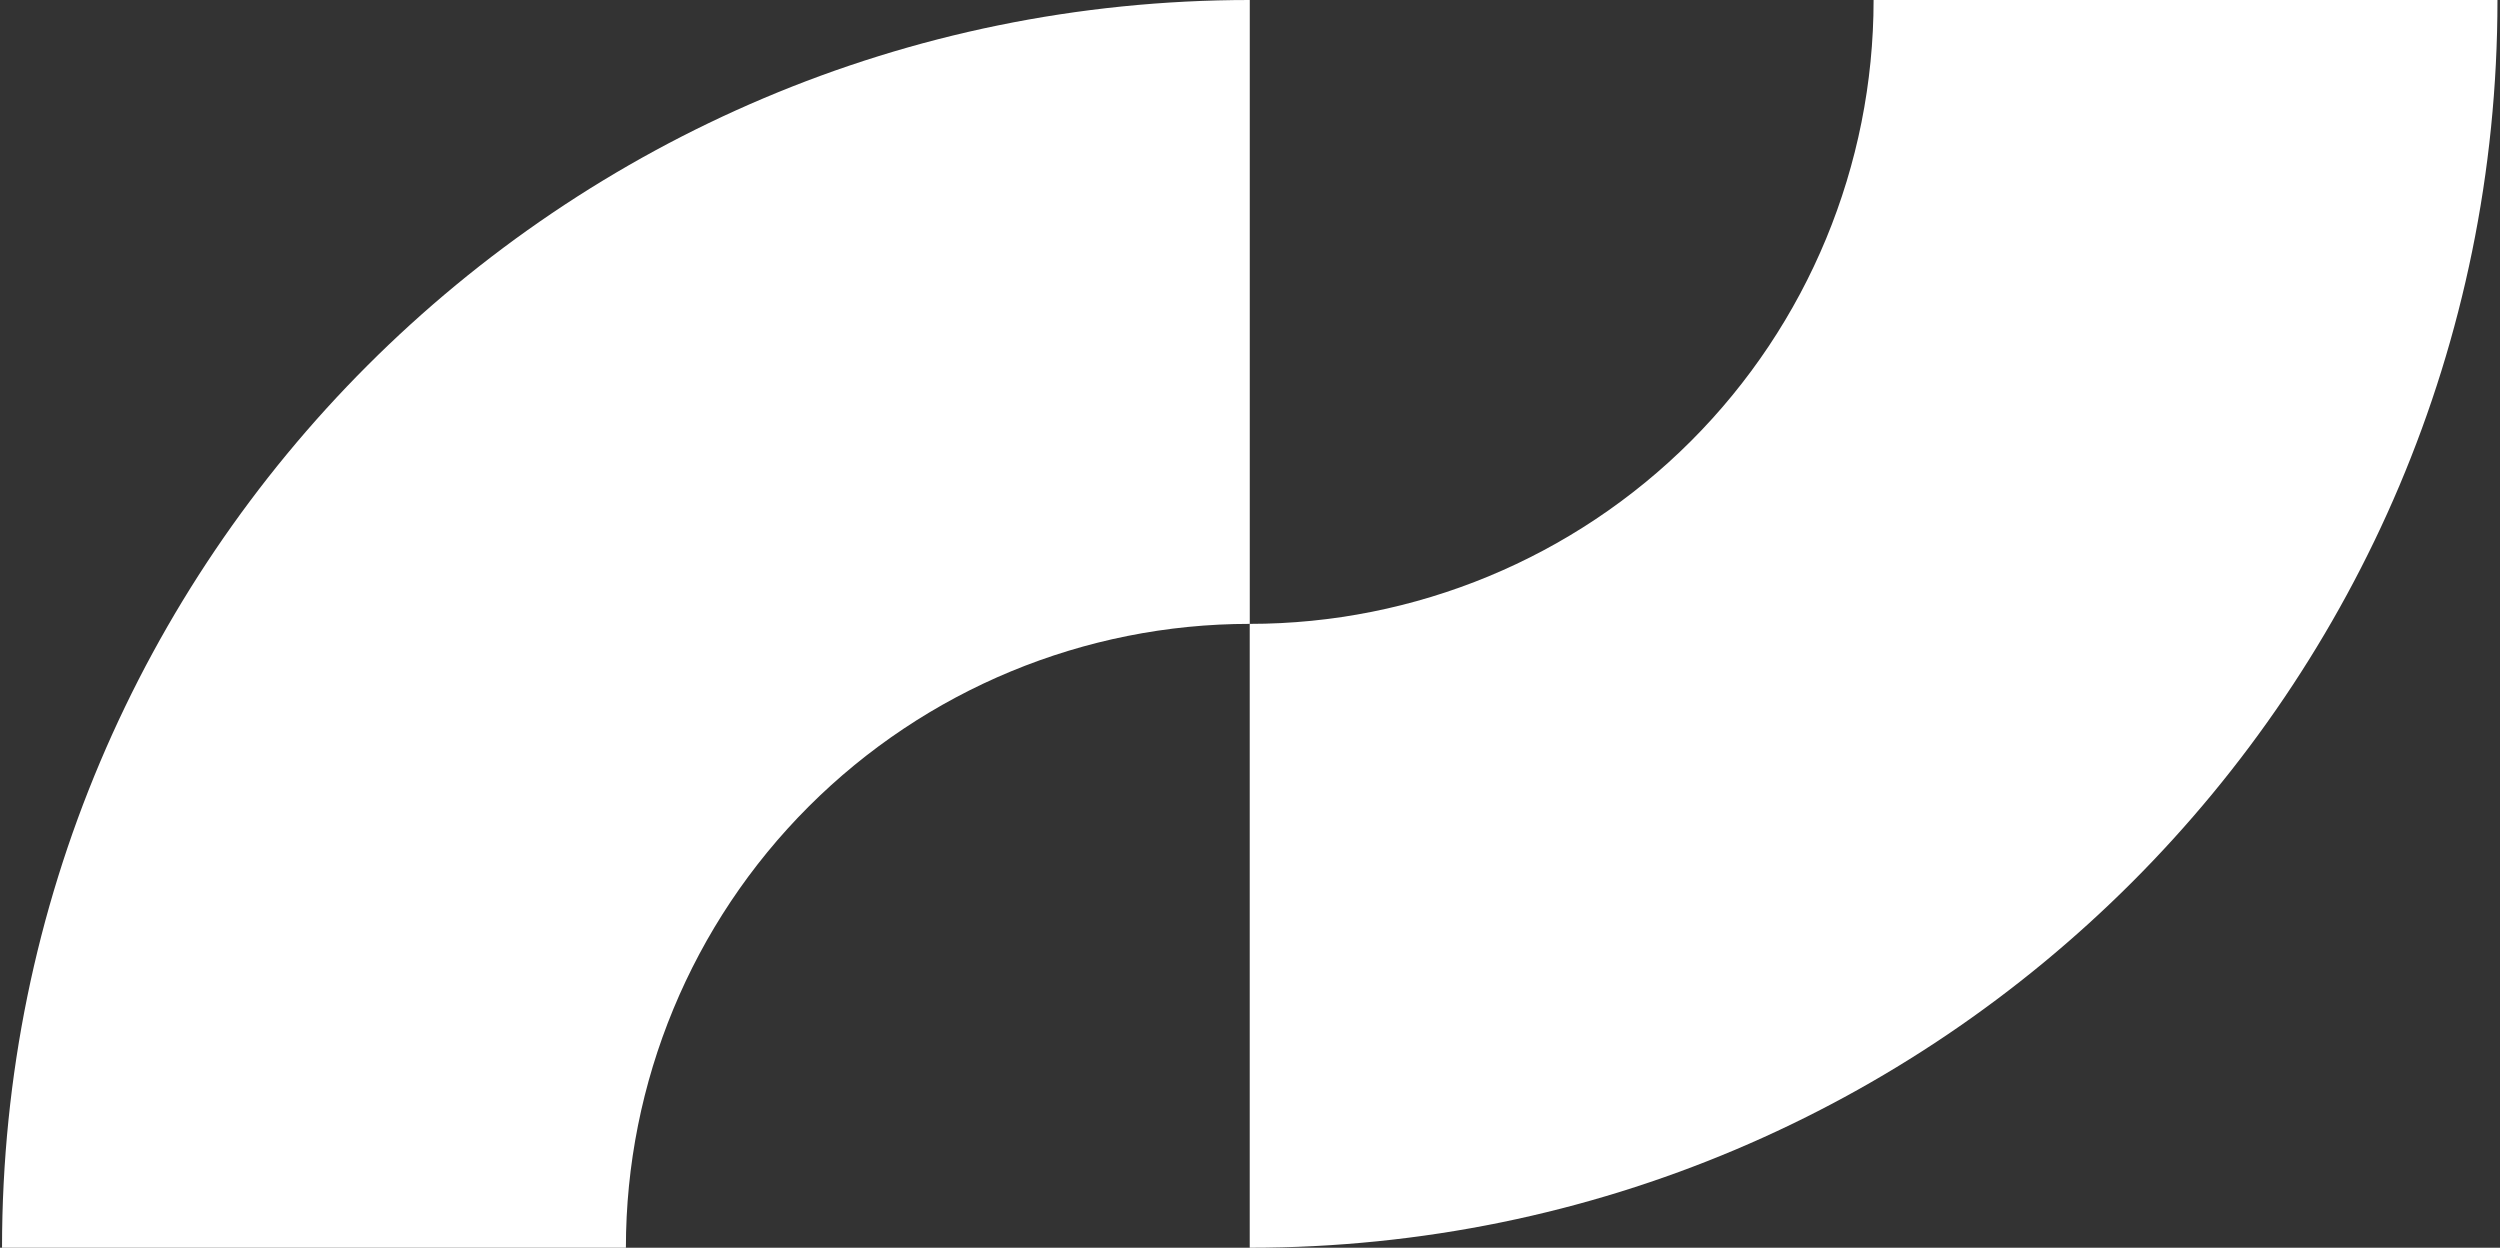
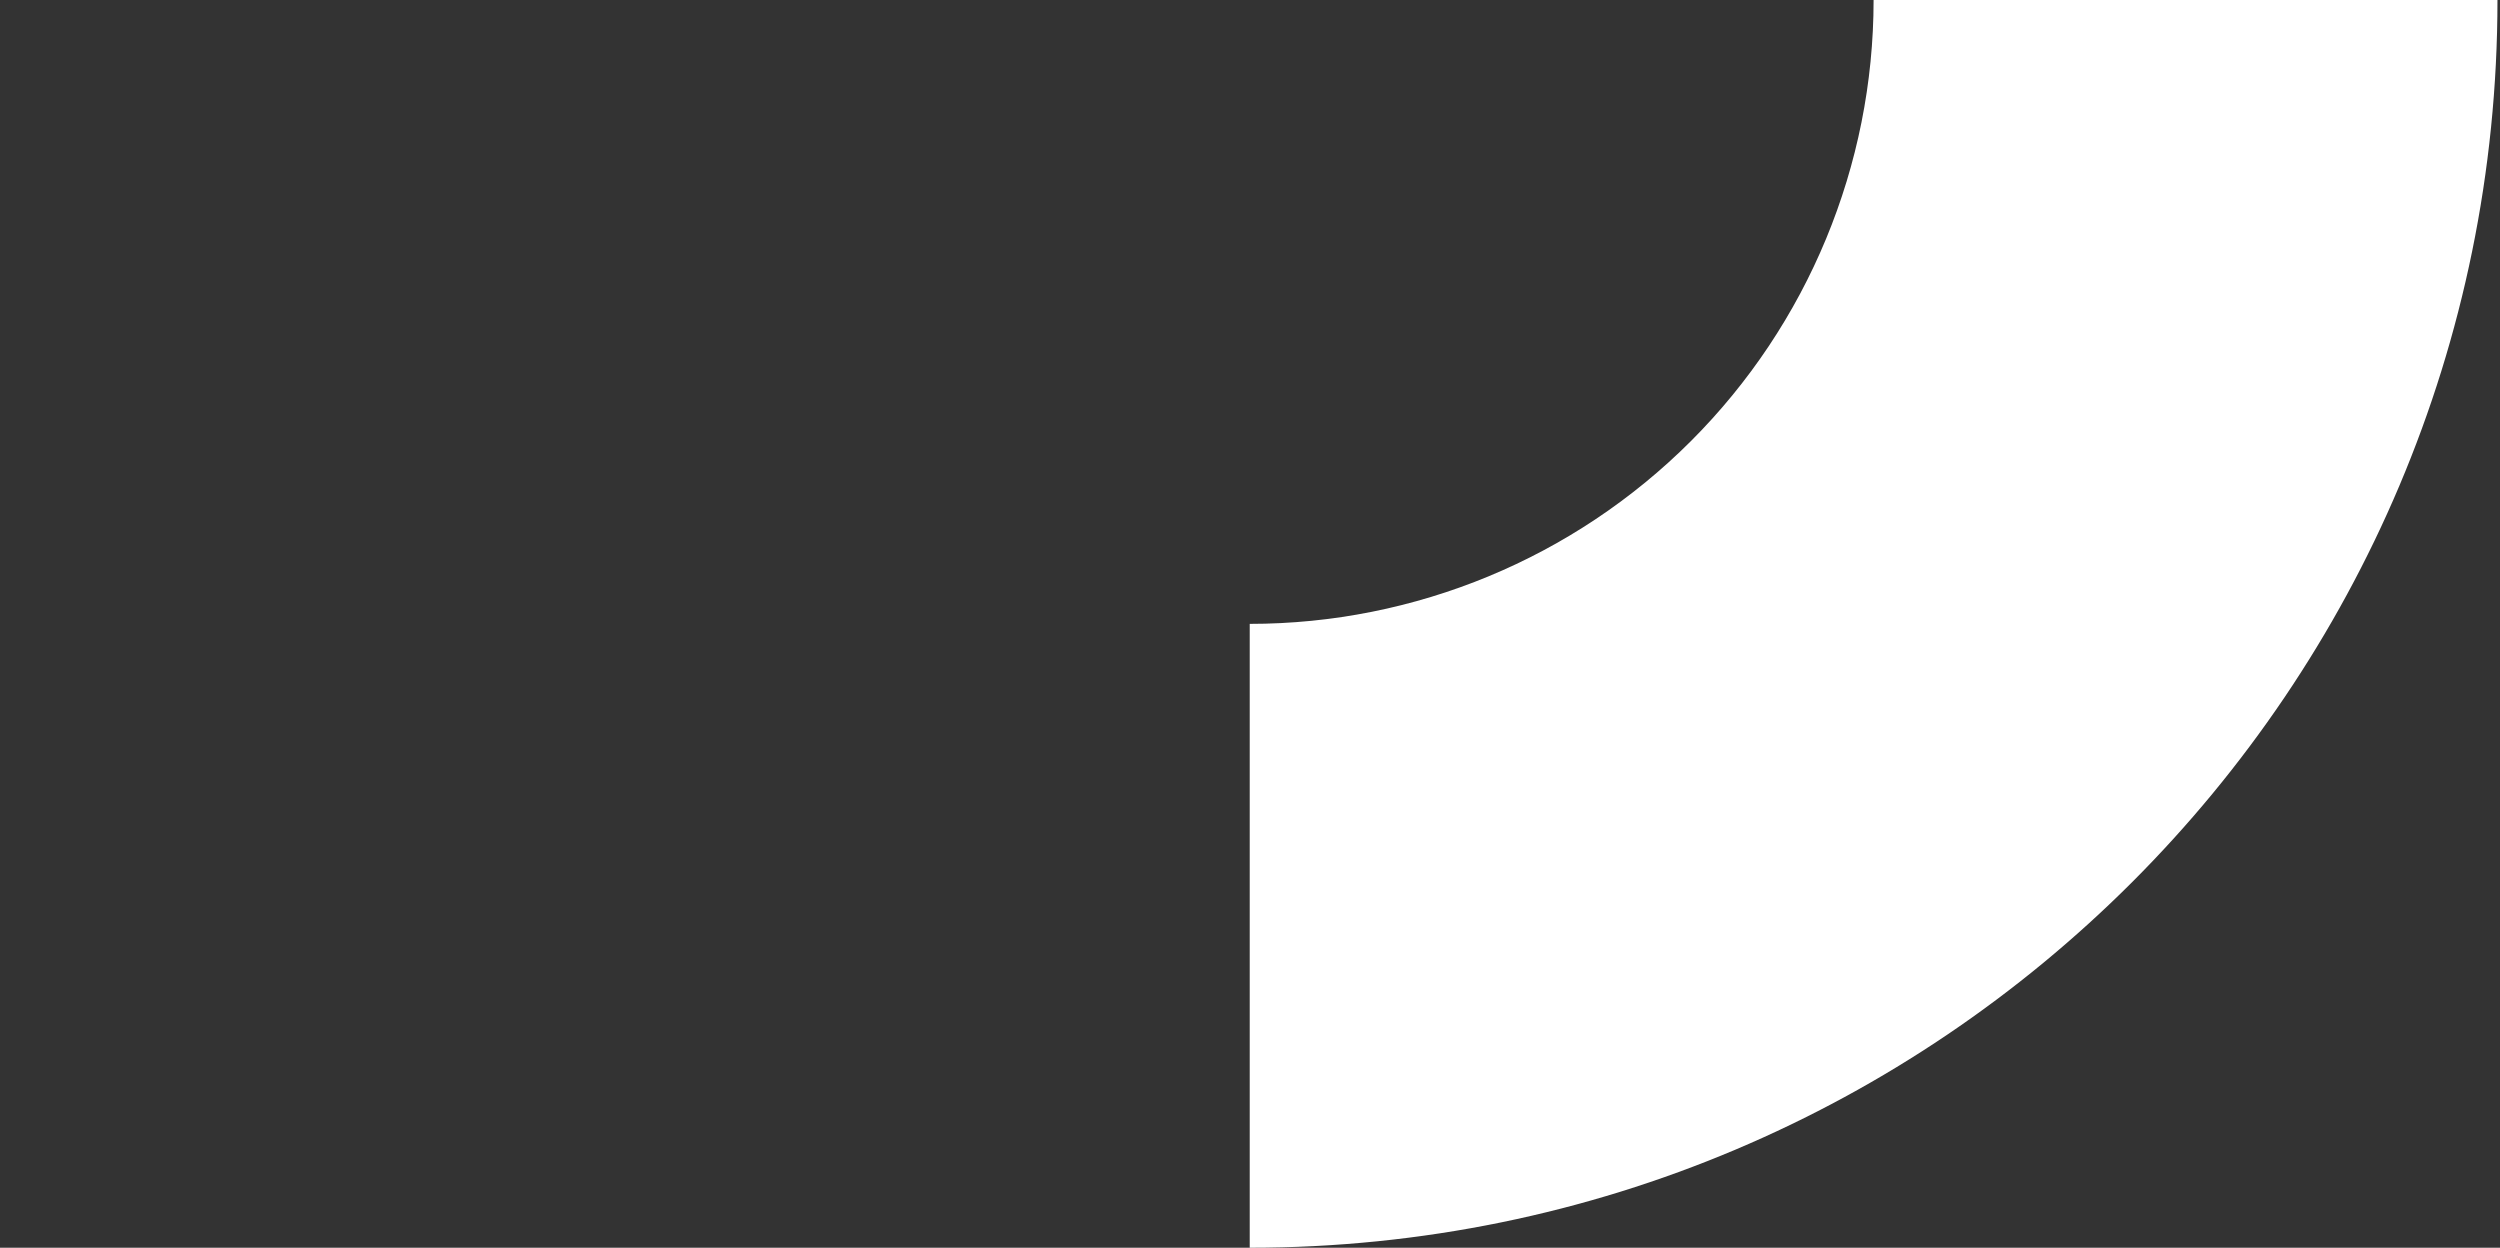
<svg xmlns="http://www.w3.org/2000/svg" width="553" height="276" viewBox="0 0 553 276" fill="none">
  <rect x="0" y="0" width="553" height="276" fill="#333333" stroke="none" />
-   <path d="M414.439 0C414.439 36.6 399.9 71.701 374.02 97.581C348.14 123.461 313.039 138 276.439 138V276C428.859 276 552.439 152.43 552.439 0H414.439Z" fill="white" />
-   <path d="M276.449 138V0C124.019 0 0.449 123.57 0.449 276H138.449C138.449 239.4 152.989 204.299 178.869 178.419C204.749 152.539 239.849 138 276.449 138Z" fill="white" />
+   <path d="M414.439 0C414.439 36.6 399.9 71.701 374.02 97.581C348.14 123.461 313.039 138 276.439 138V276C428.859 276 552.439 152.43 552.439 0H414.439" fill="white" />
</svg>